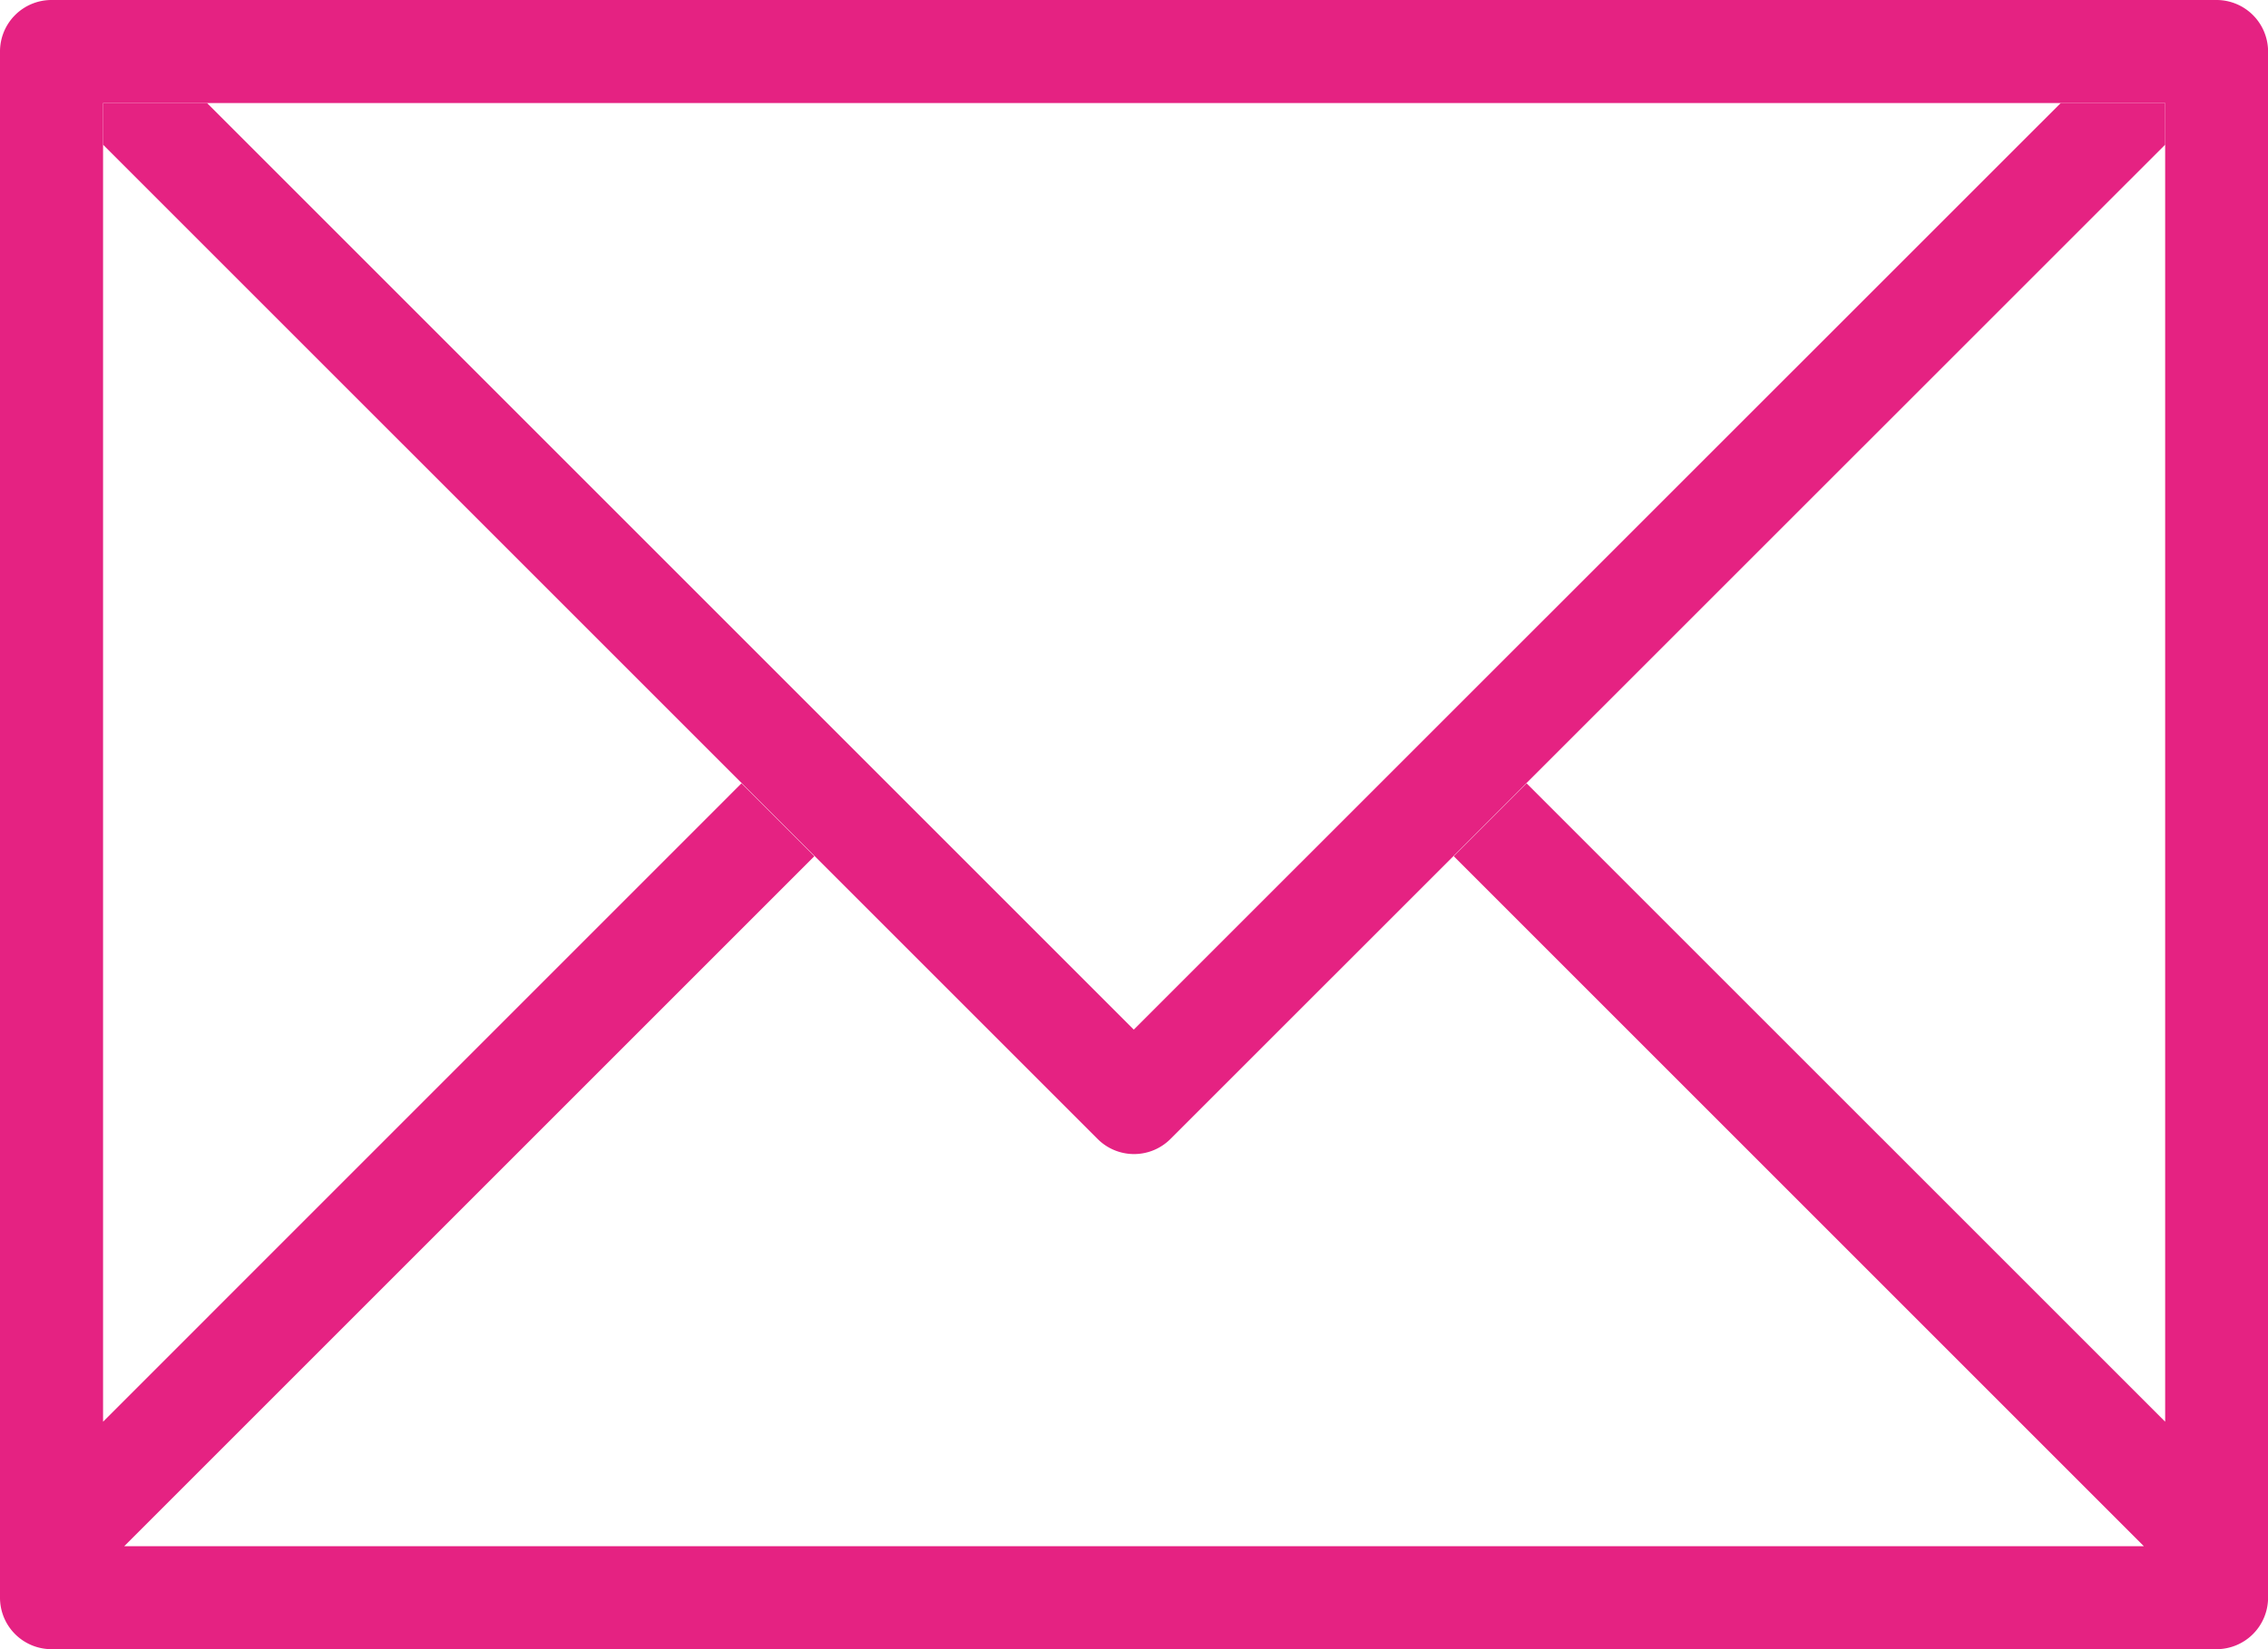
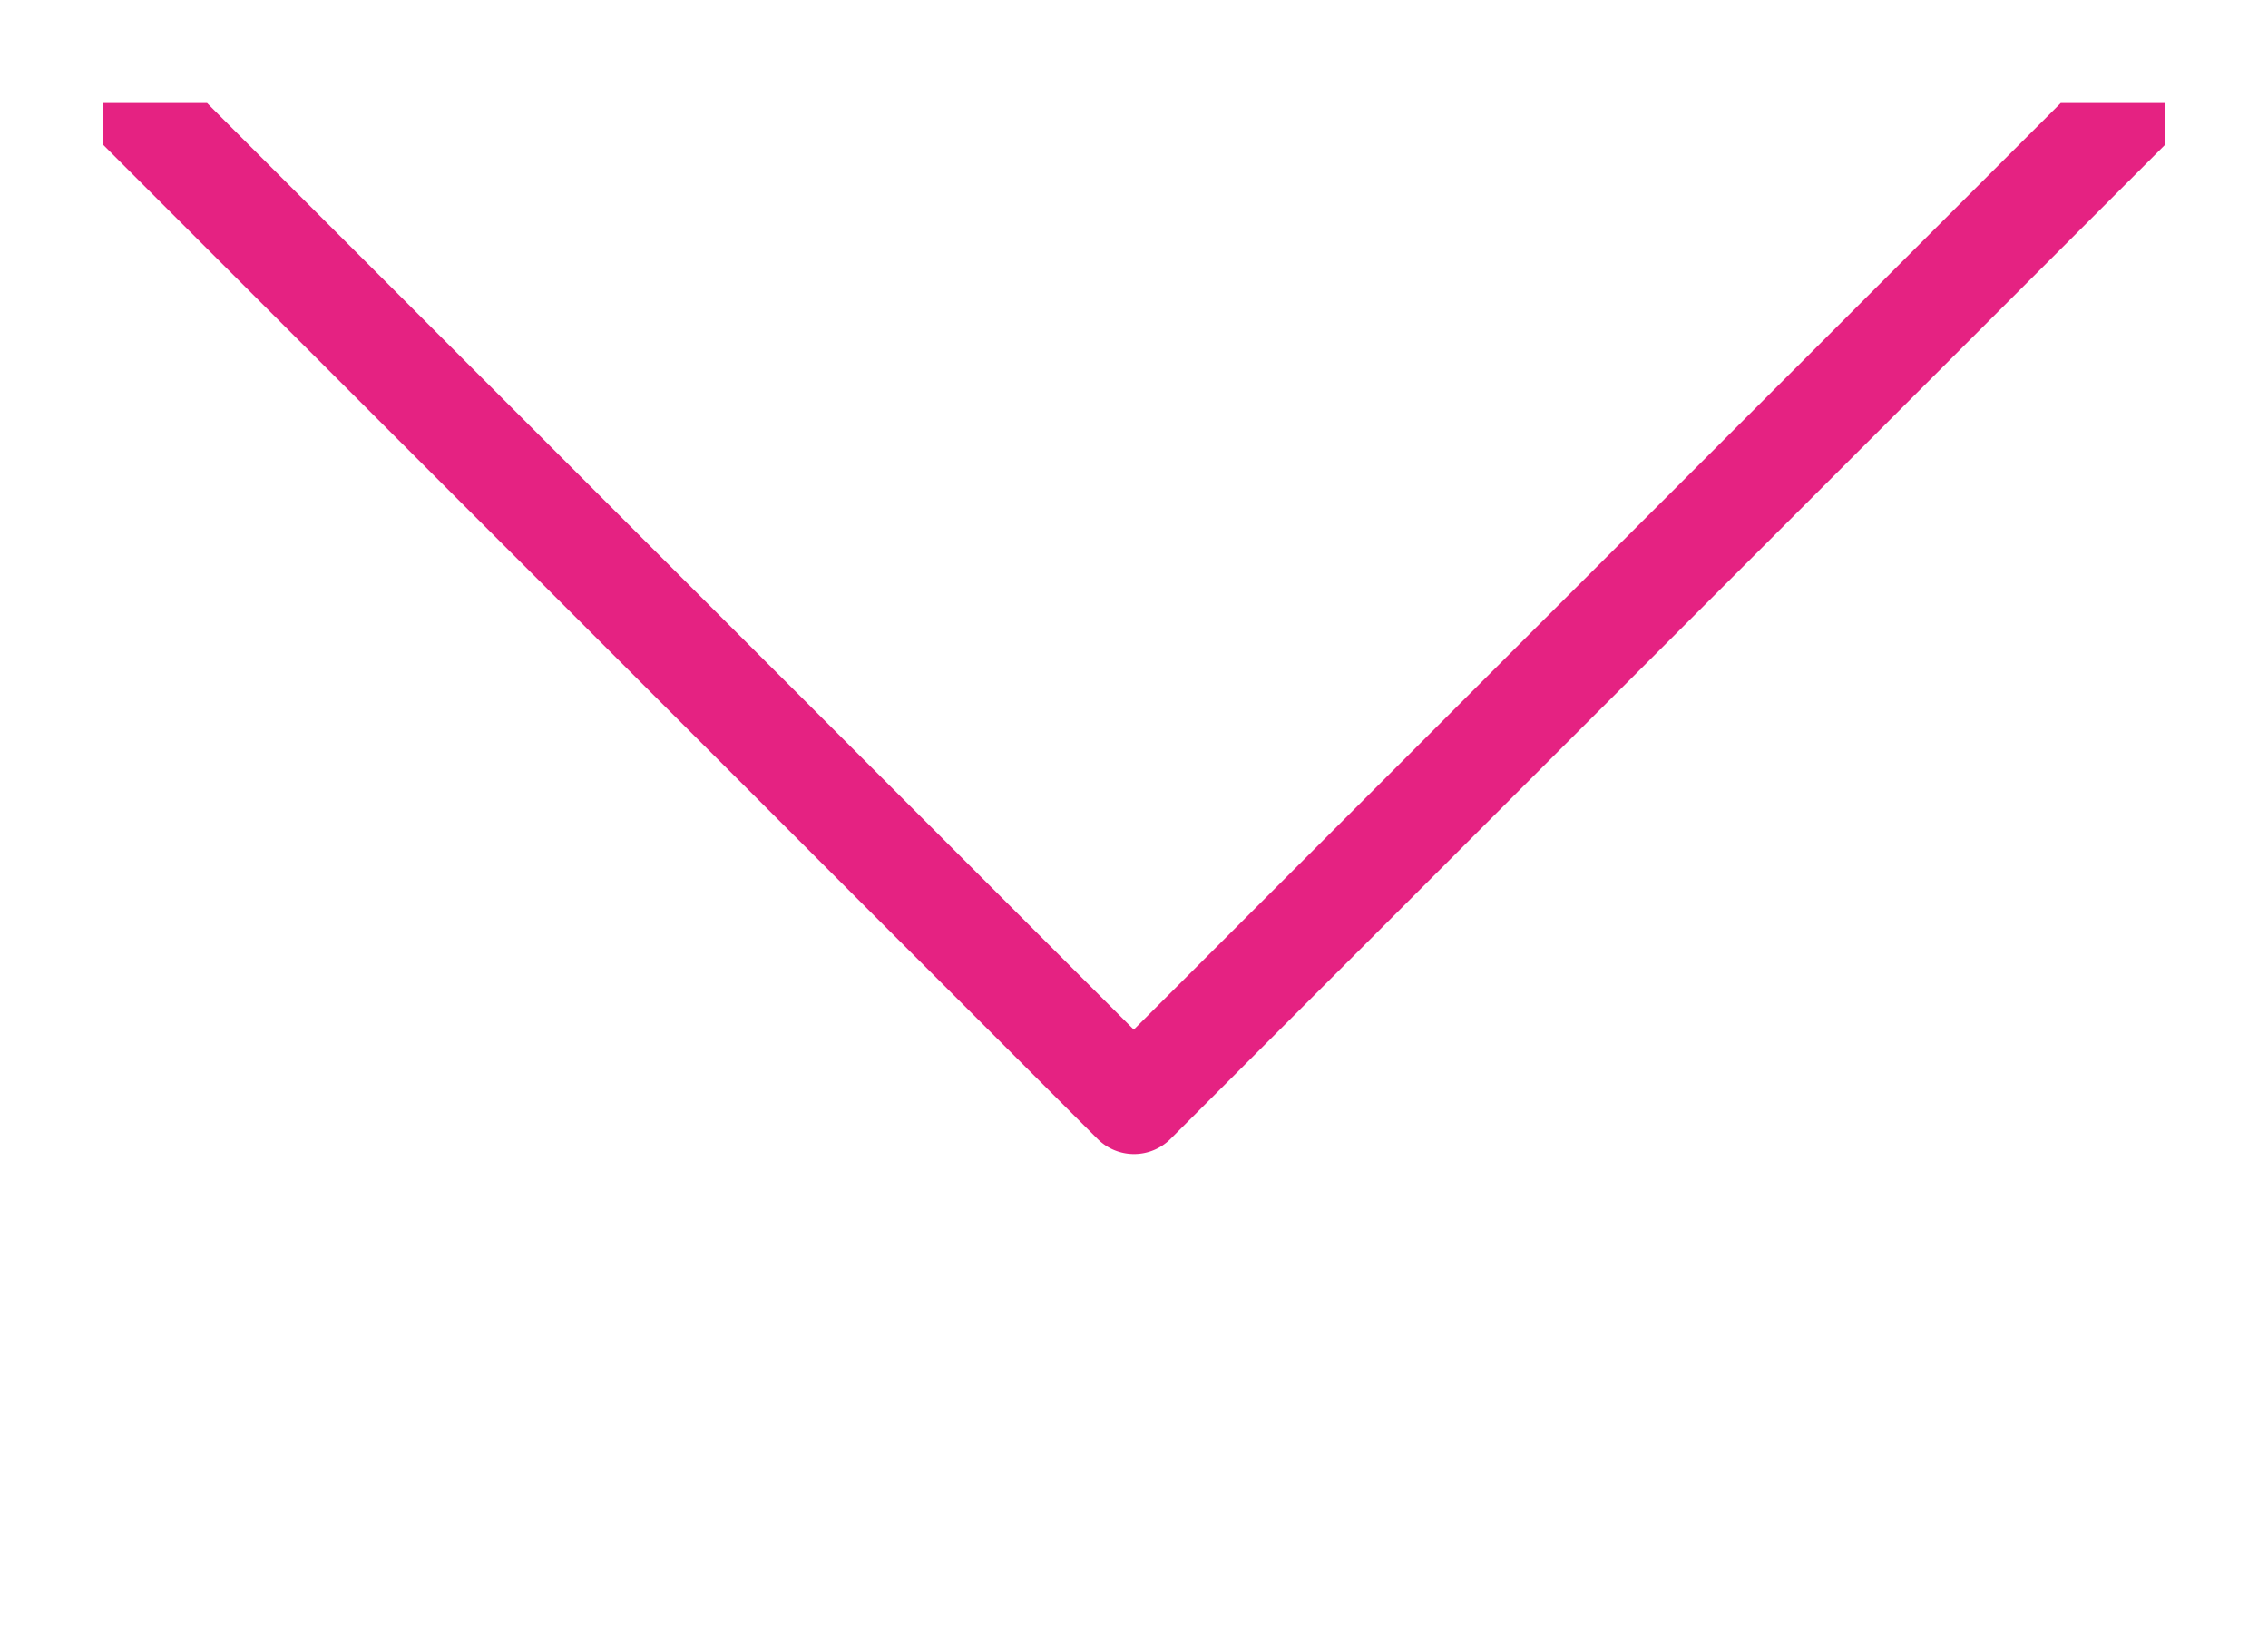
<svg xmlns="http://www.w3.org/2000/svg" id="6f3a5ad7-ffde-48b5-a069-0676f736ea2b" data-name="Слой 1" viewBox="0 0 29.906 21.75">
  <title>mail</title>
  <g>
-     <path d="M112.977,79.25H84.43a.679.679,0,0,0-.68.68V100.32a.679.679,0,0,0,.68.68h28.547a.68.68,0,0,0,.68-.68V79.93A.68.68,0,0,0,112.977,79.25ZM112.3,98l-8.42-8.419-.961.961,9.1,9.1H85.388l9.1-9.1-.961-.961L85.109,98V80.609H112.3Z" transform="translate(-83.75 -79.25)" style="fill: #e52282" />
-     <path d="M110.923,80.609,98.7,92.829l-12.22-12.22H85.109v.549L98.223,94.271a.679.679,0,0,0,.961,0L112.3,81.158v-.549Z" transform="translate(-83.75 -79.25)" style="fill: #e52282" />
+     <path d="M110.923,80.609,98.7,92.829l-12.22-12.22H85.109v.549L98.223,94.271a.679.679,0,0,0,.961,0L112.3,81.158v-.549" transform="translate(-83.75 -79.25)" style="fill: #e52282" />
  </g>
</svg>